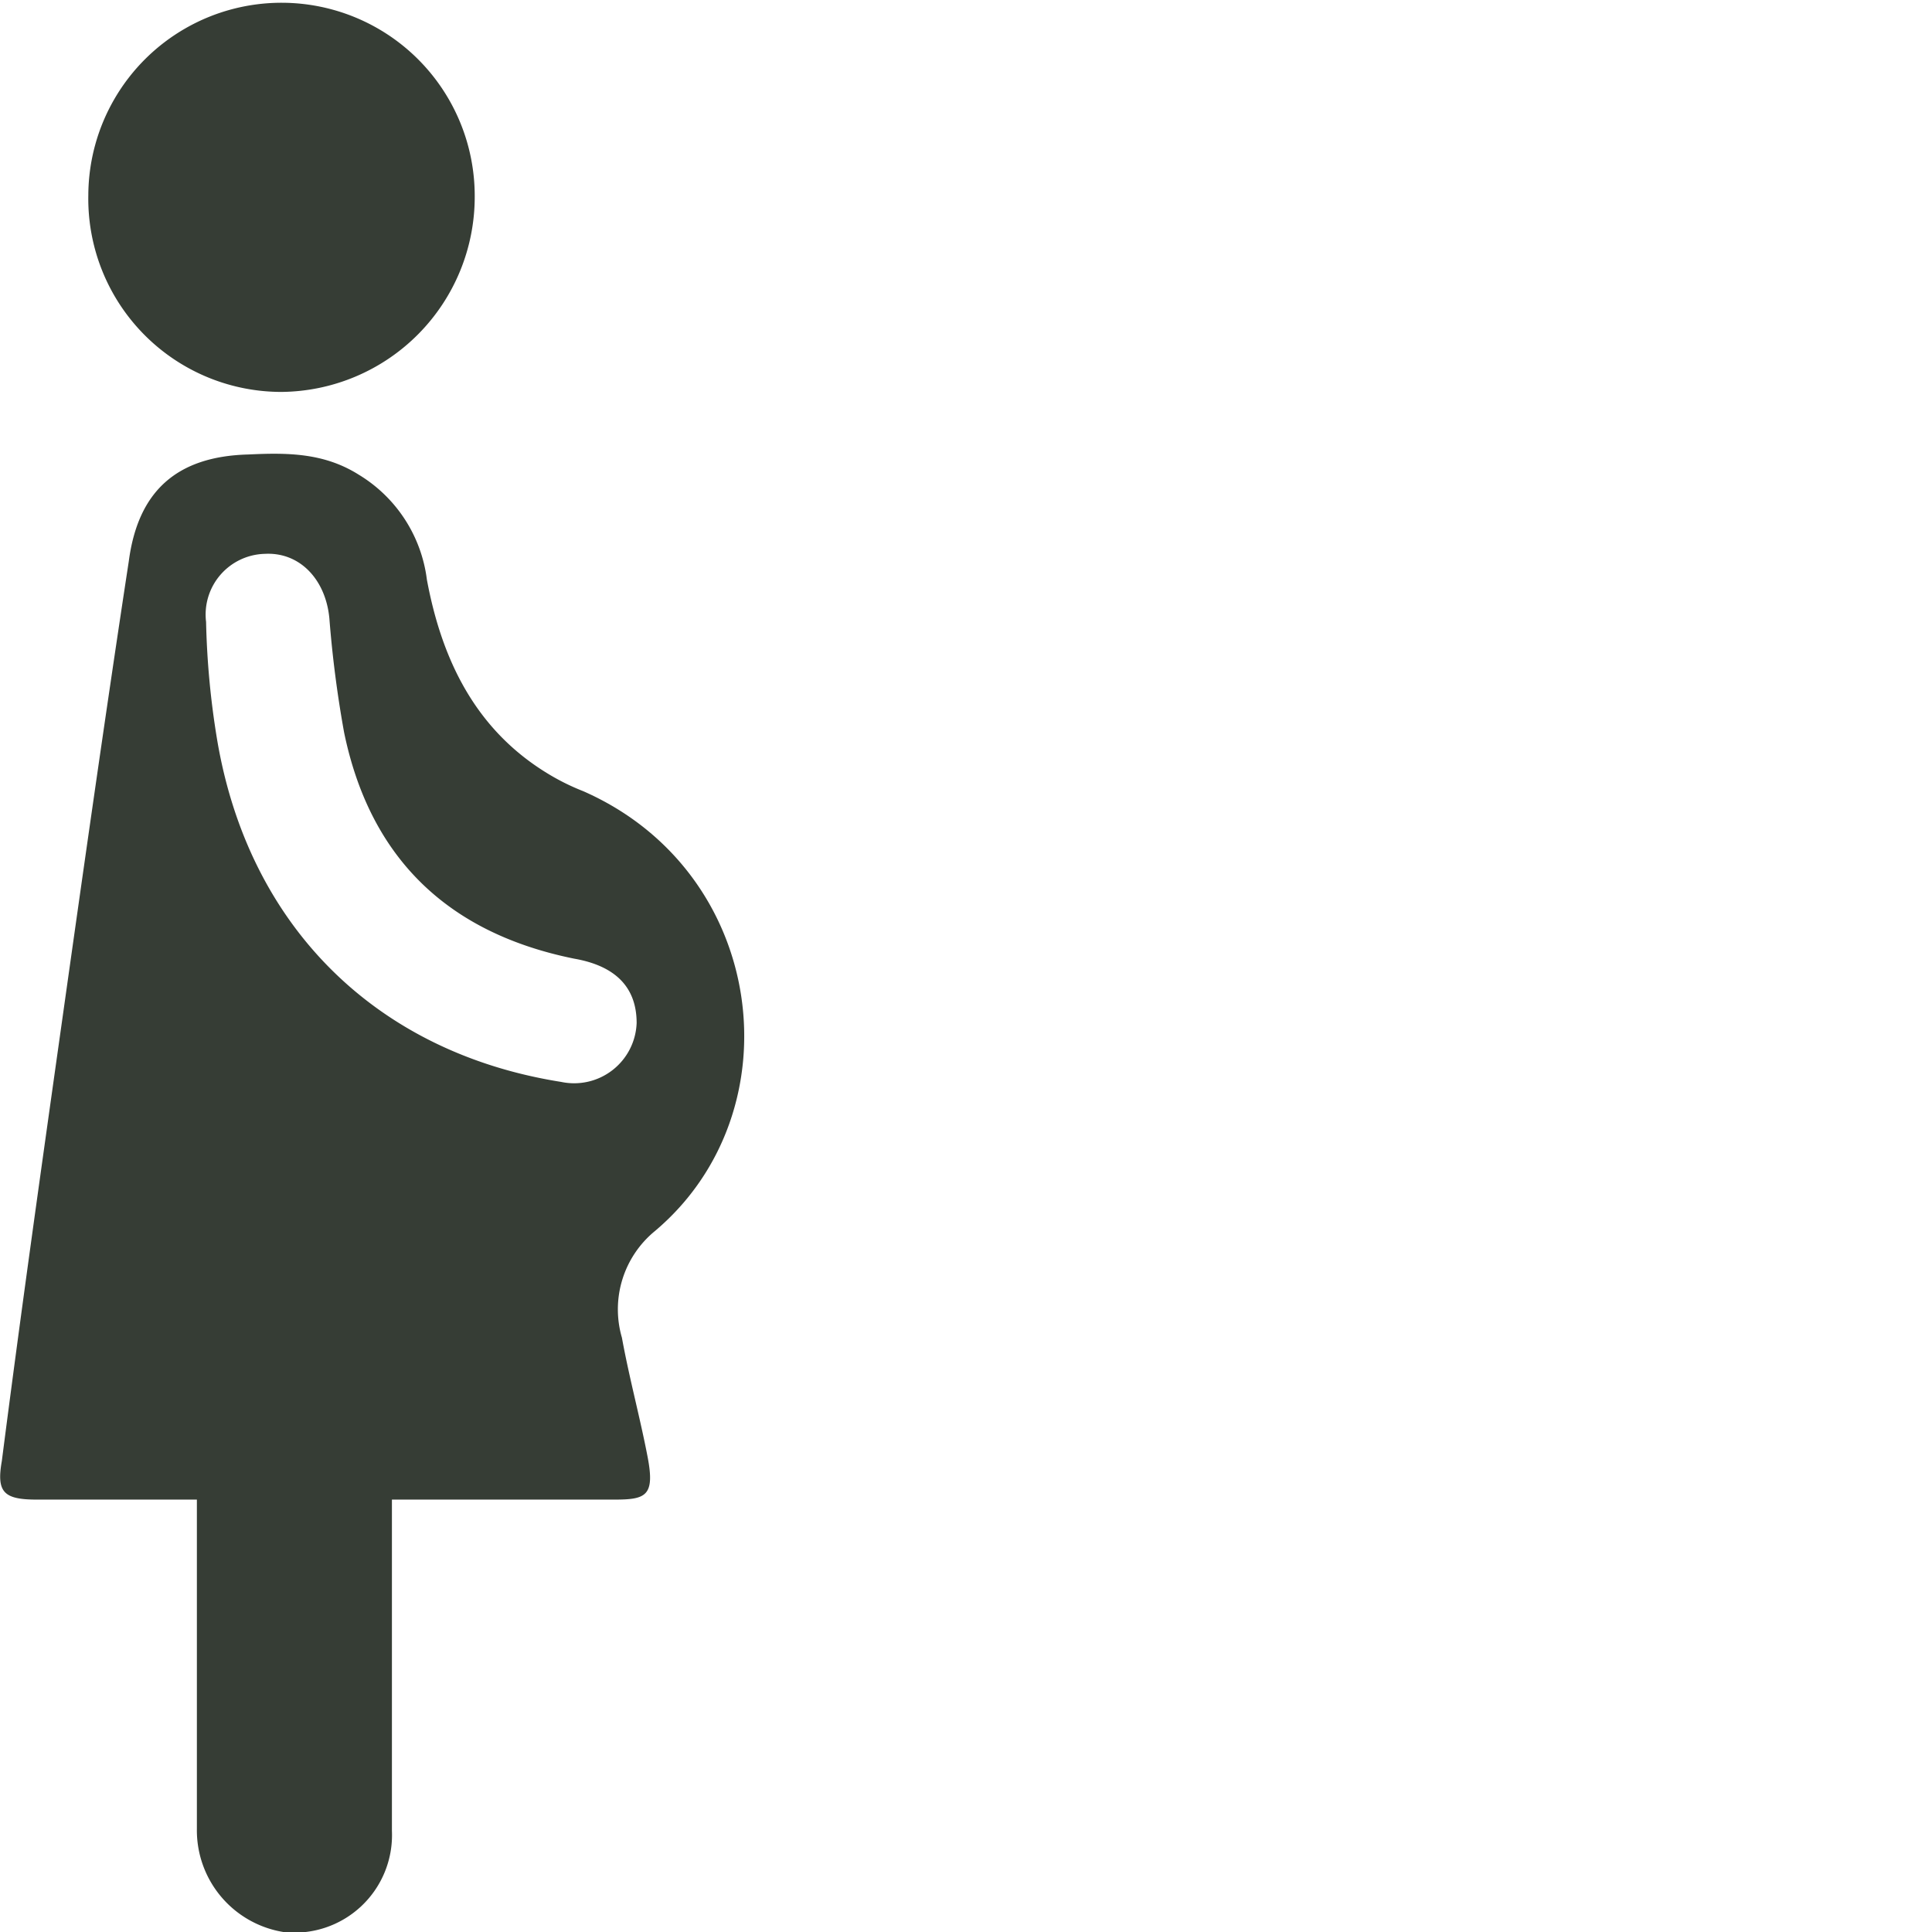
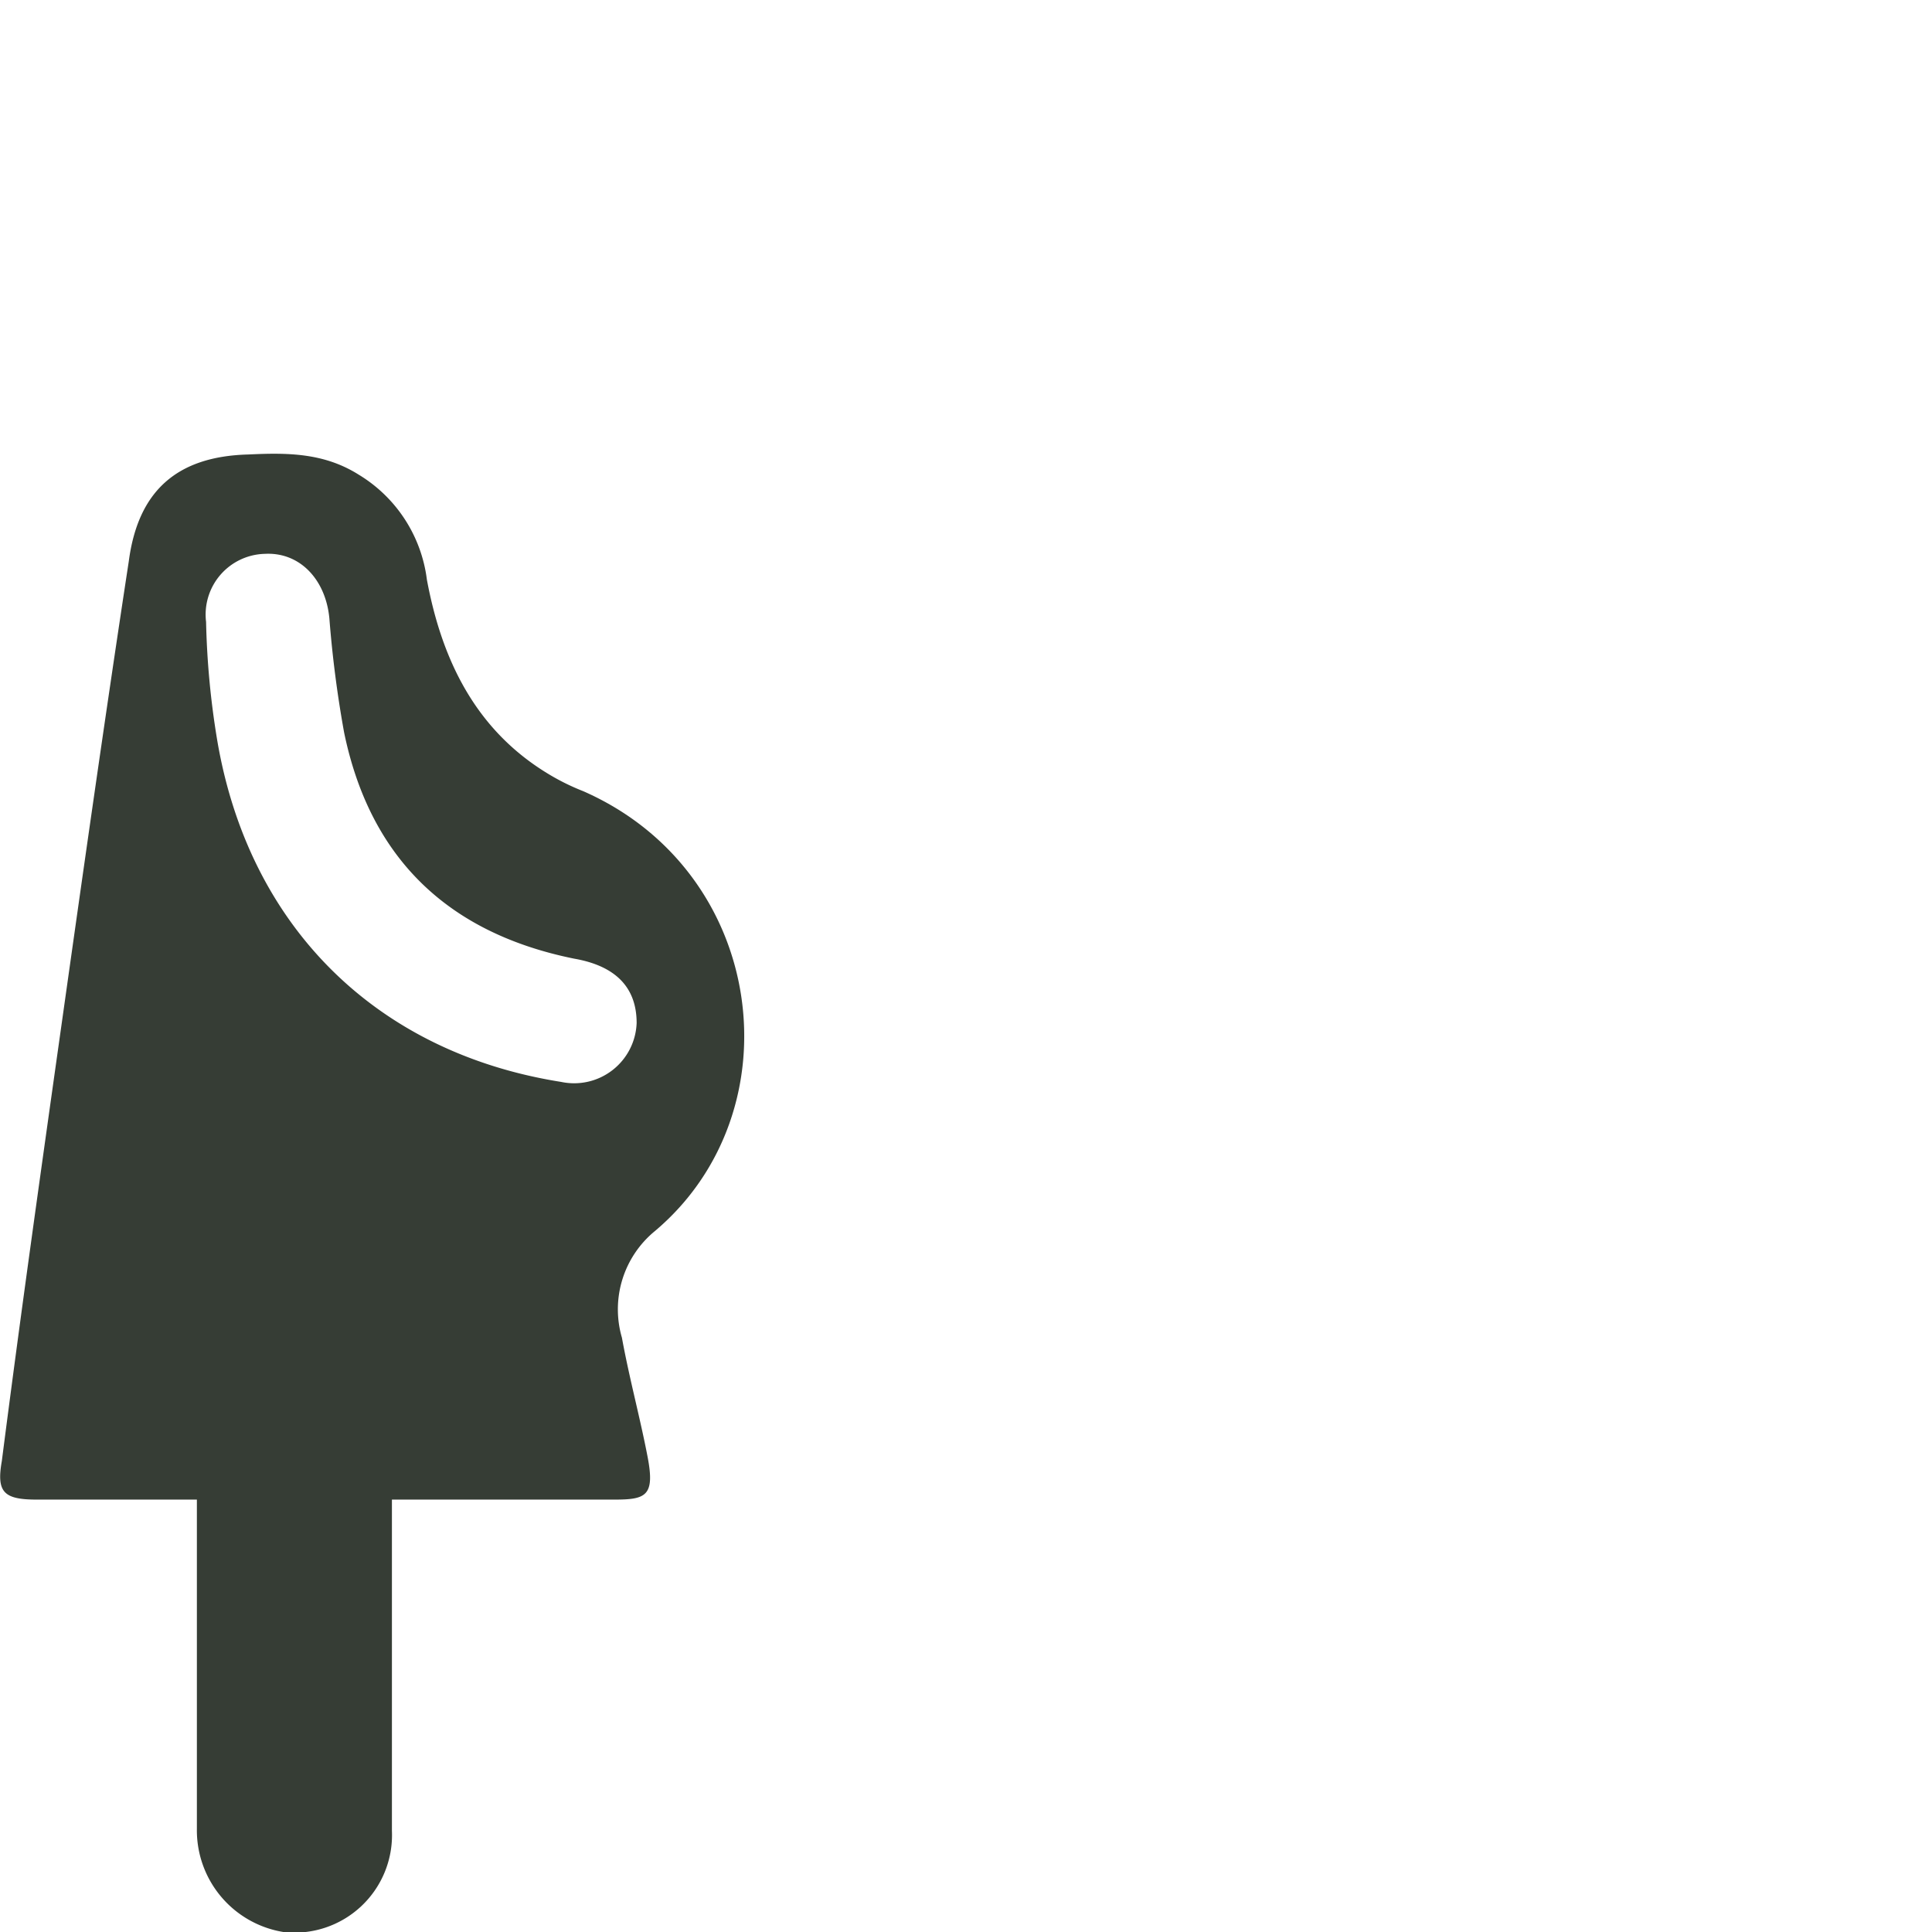
<svg xmlns="http://www.w3.org/2000/svg" width="105" height="105" viewBox="0 0 105 105">
  <defs>
    <clipPath id="a">
      <rect width="105" height="105" style="fill:none" />
    </clipPath>
  </defs>
  <g style="clip-path:url(#a)">
    <path d="M34.6,55.6c0-1.9-1.1-3.1-3.4-3.5-6.9-1.4-11.1-5.5-12.5-12.3a61.7,61.7,0,0,1-.8-6.2c-.2-2.1-1.6-3.6-3.5-3.5a3.3,3.3,0,0,0-3.2,3.7,44.8,44.8,0,0,0,.6,6.4c1.7,10.1,8.6,17,18.7,18.6a3.4,3.4,0,0,0,4.1-3.2M10.7,81.5H2c-1.8,0-2.2-.4-1.9-2.1,1-7.8,2.1-15.6,3.2-23.4S5.7,39,7,30.5c.5-3.8,2.6-5.7,6.5-5.8,2.1-.1,4.1-.1,6,1.1a7.8,7.8,0,0,1,3.7,5.7c.8,4.3,2.6,8.1,6.5,10.5a12.4,12.4,0,0,0,2,1c10,4.4,11.6,17.4,3.9,23.9a5.5,5.5,0,0,0-1.8,5.8c.4,2.2,1,4.4,1.4,6.5s-.1,2.3-1.8,2.3H21.3v18a5.3,5.3,0,0,1-5.9,5.5,5.6,5.6,0,0,1-4.7-5.6V81.5" style="fill:#363d35" />
  </g>
  <g style="clip-path:url(#a)">
-     <path d="M15.3,21.3A10.5,10.5,0,0,1,4.8,10.6a10.5,10.5,0,1,1,21,.1A10.6,10.6,0,0,1,15.3,21.3" style="fill:#363d35" />
-   </g>
+     </g>
</svg>